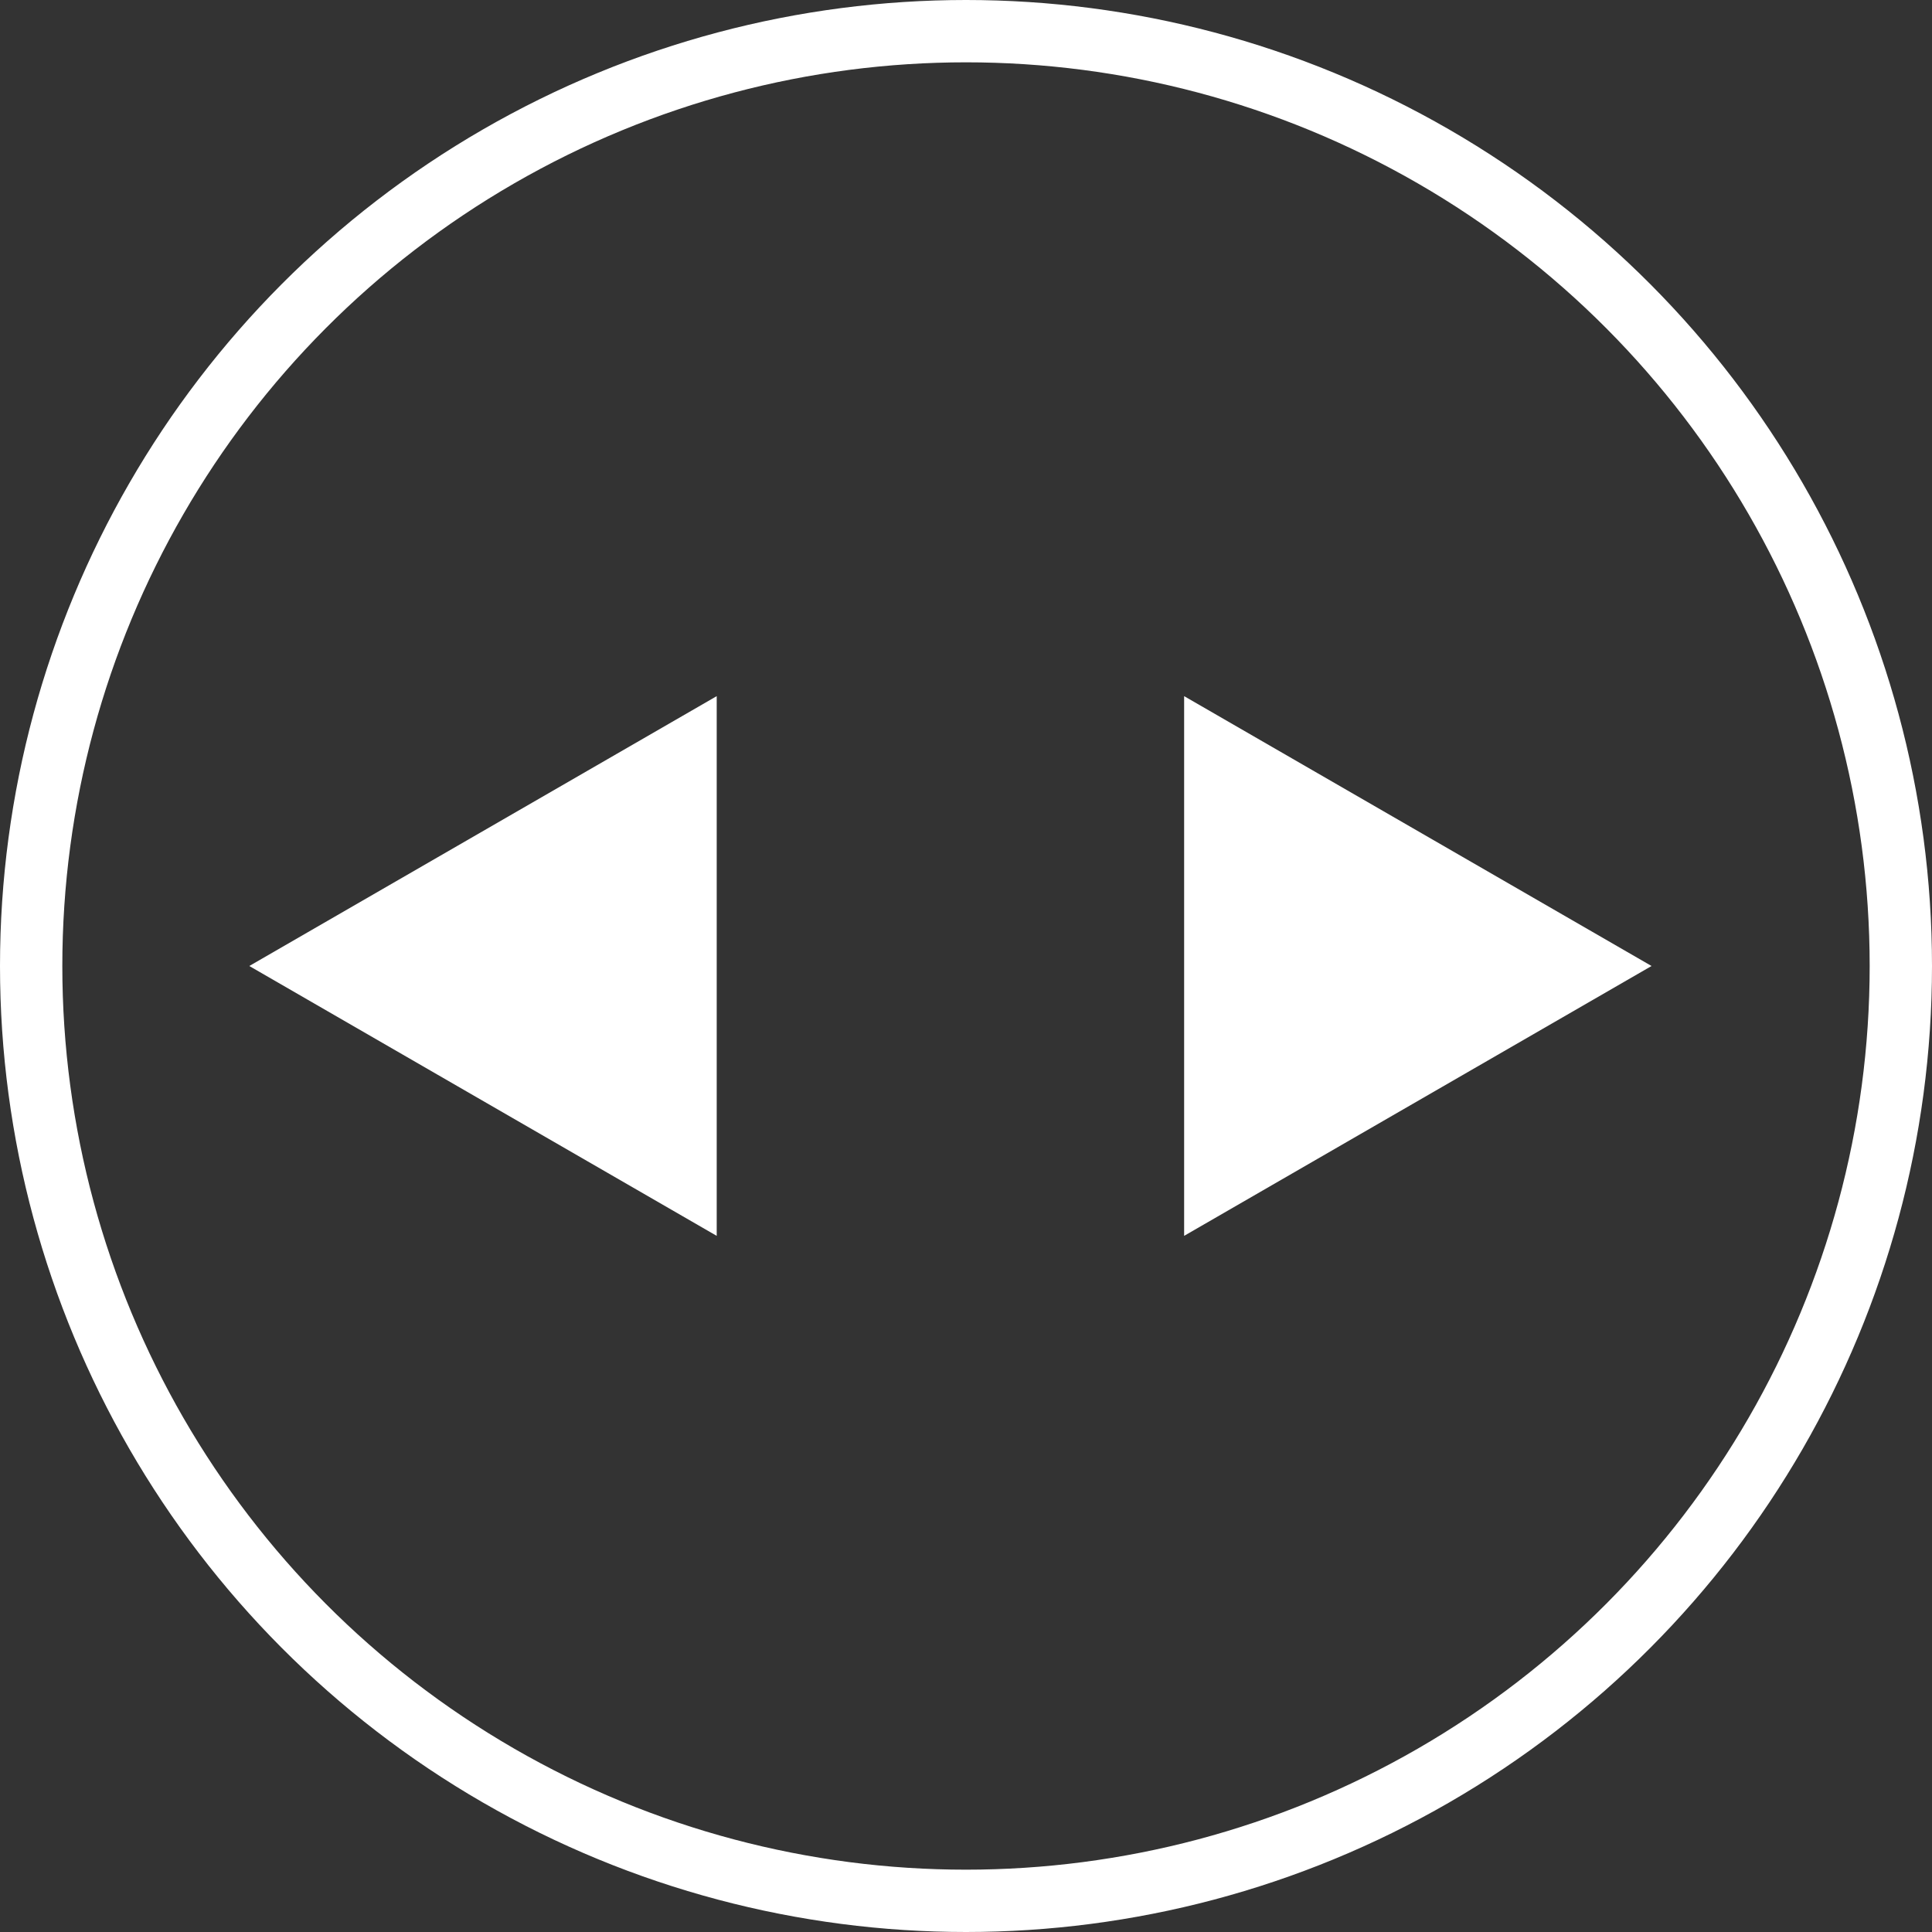
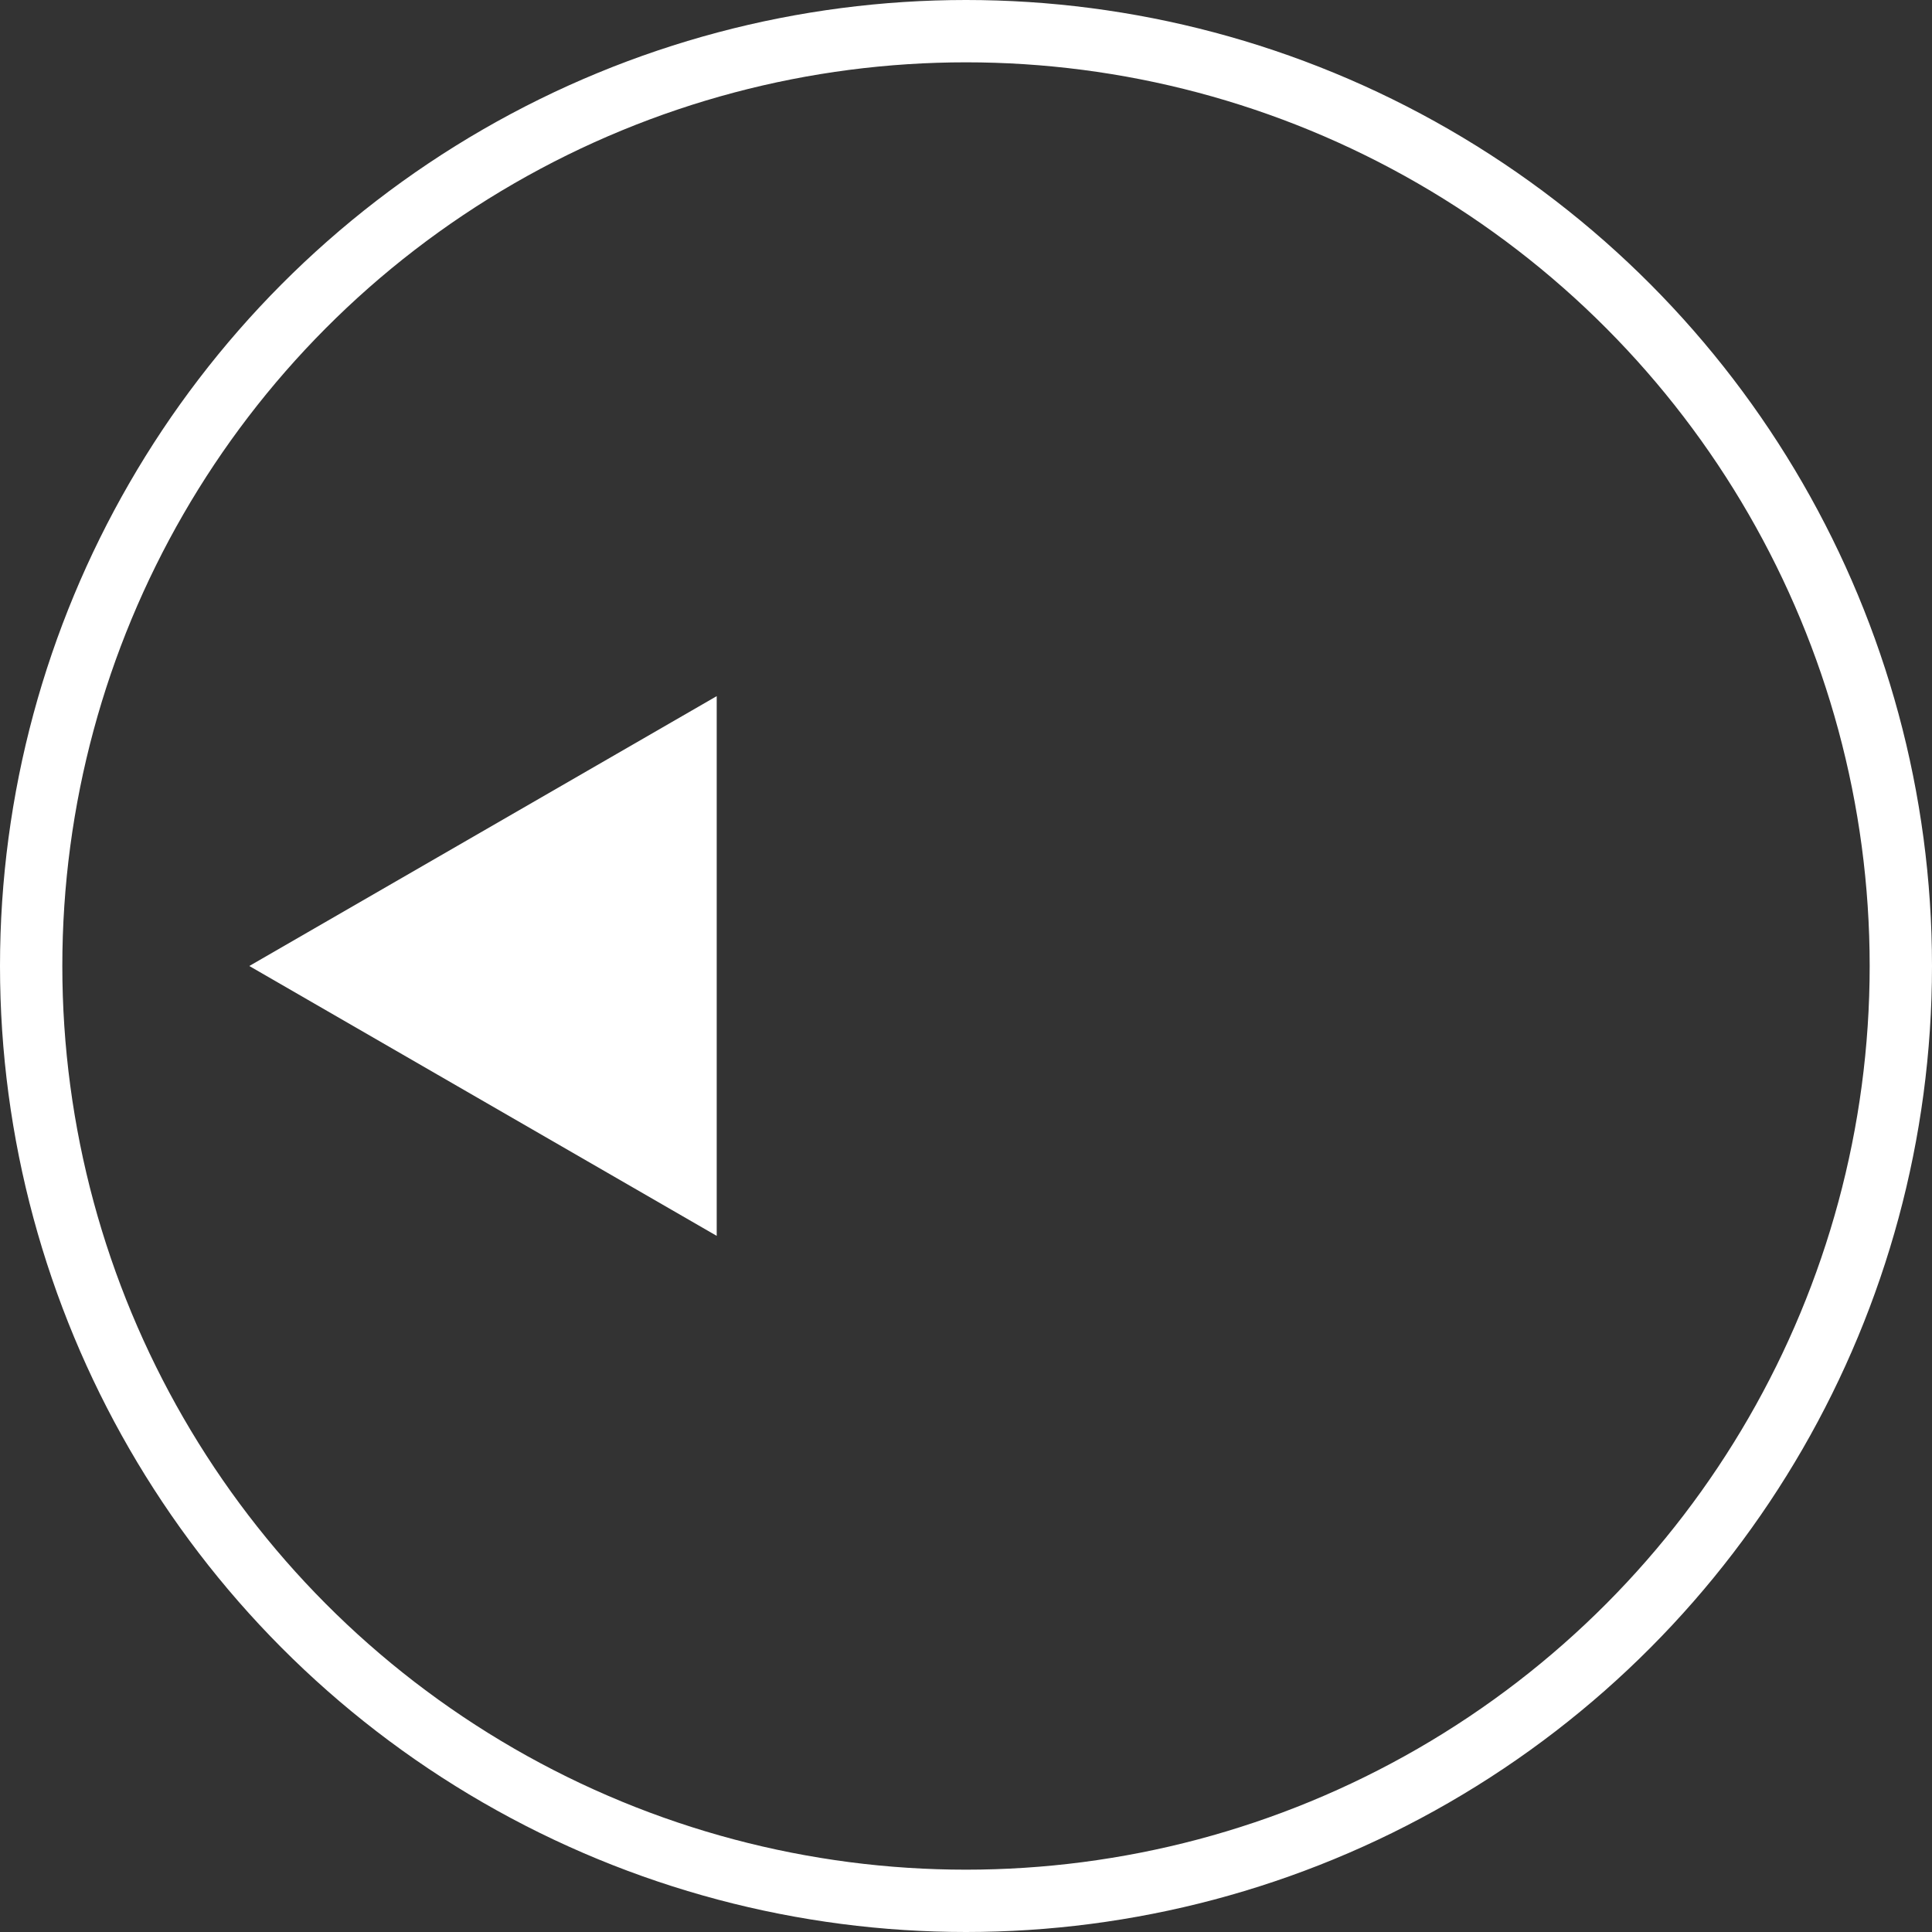
<svg xmlns="http://www.w3.org/2000/svg" width="62" height="62" viewBox="0 0 62 62" fill="none">
  <rect x="0" y="0" width="62" height="62" fill="#333333" stroke="none" />
  <circle cx="31" cy="31" r="30" stroke="white" stroke-width="2" />
  <path d="M8 31L23 22.34L23 39.66L8 31Z" fill="white" />
-   <path d="M53 31L38 39.66L38 22.34L53 31Z" fill="white" />
</svg>